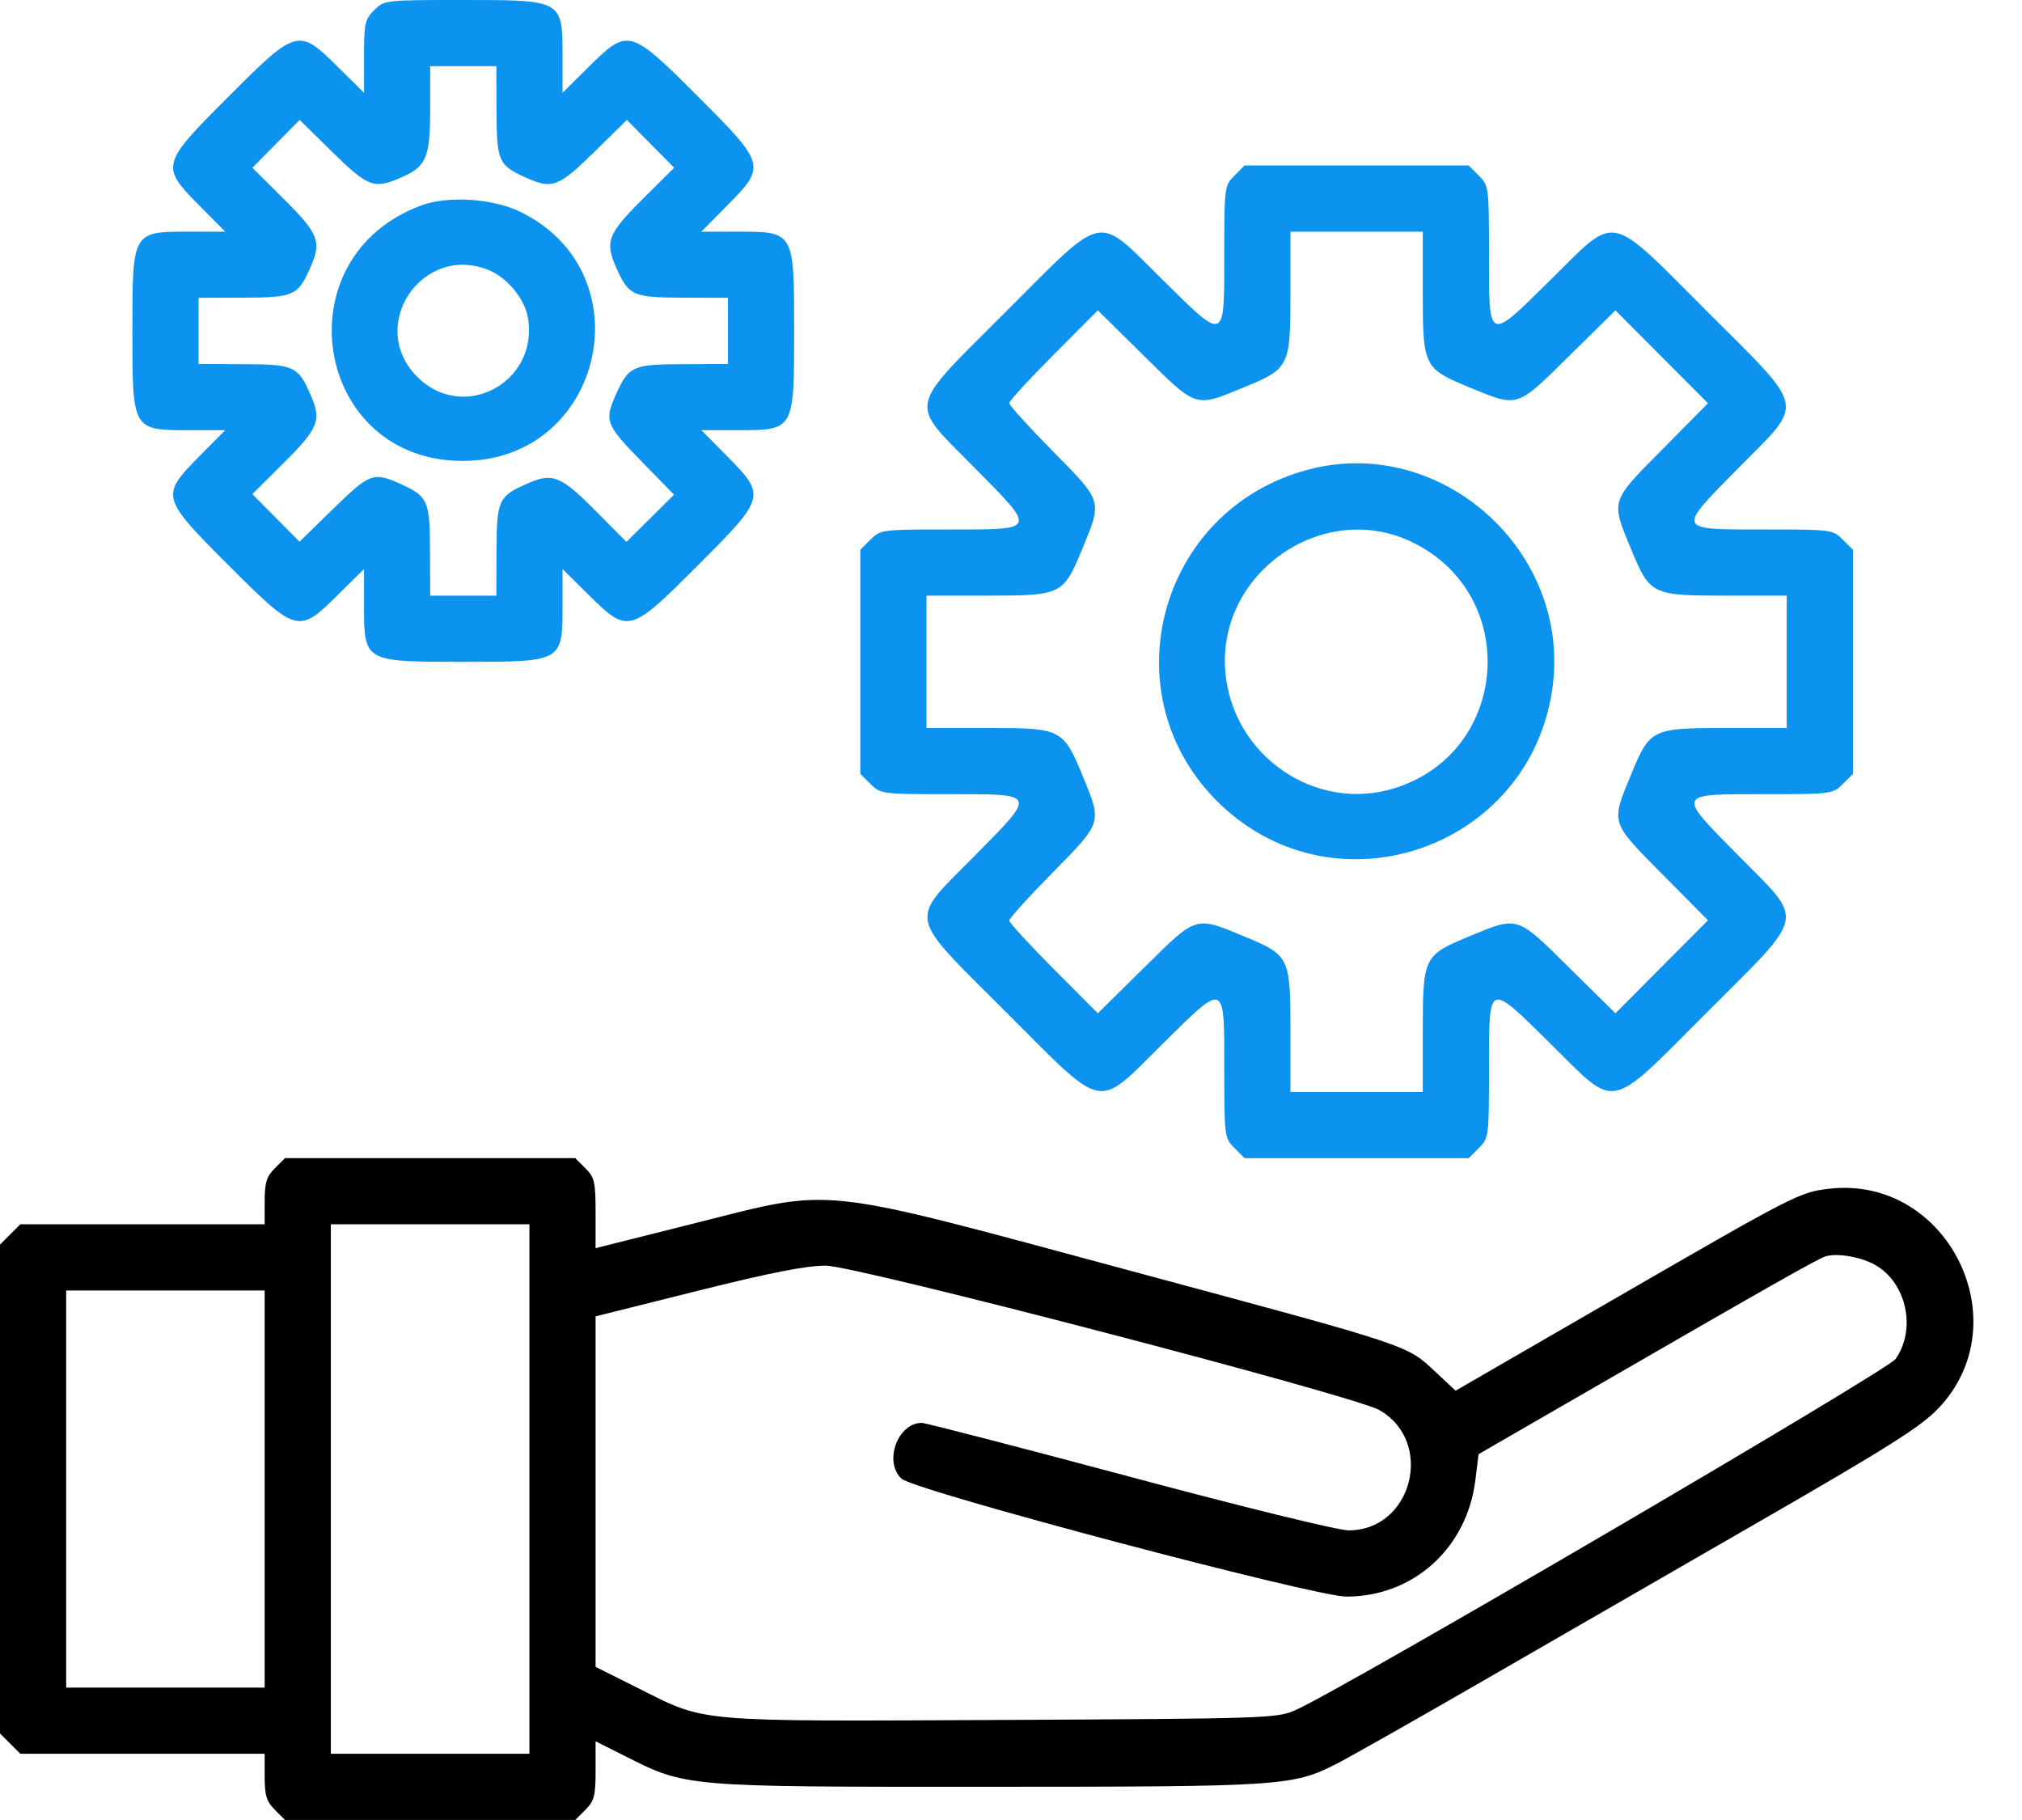
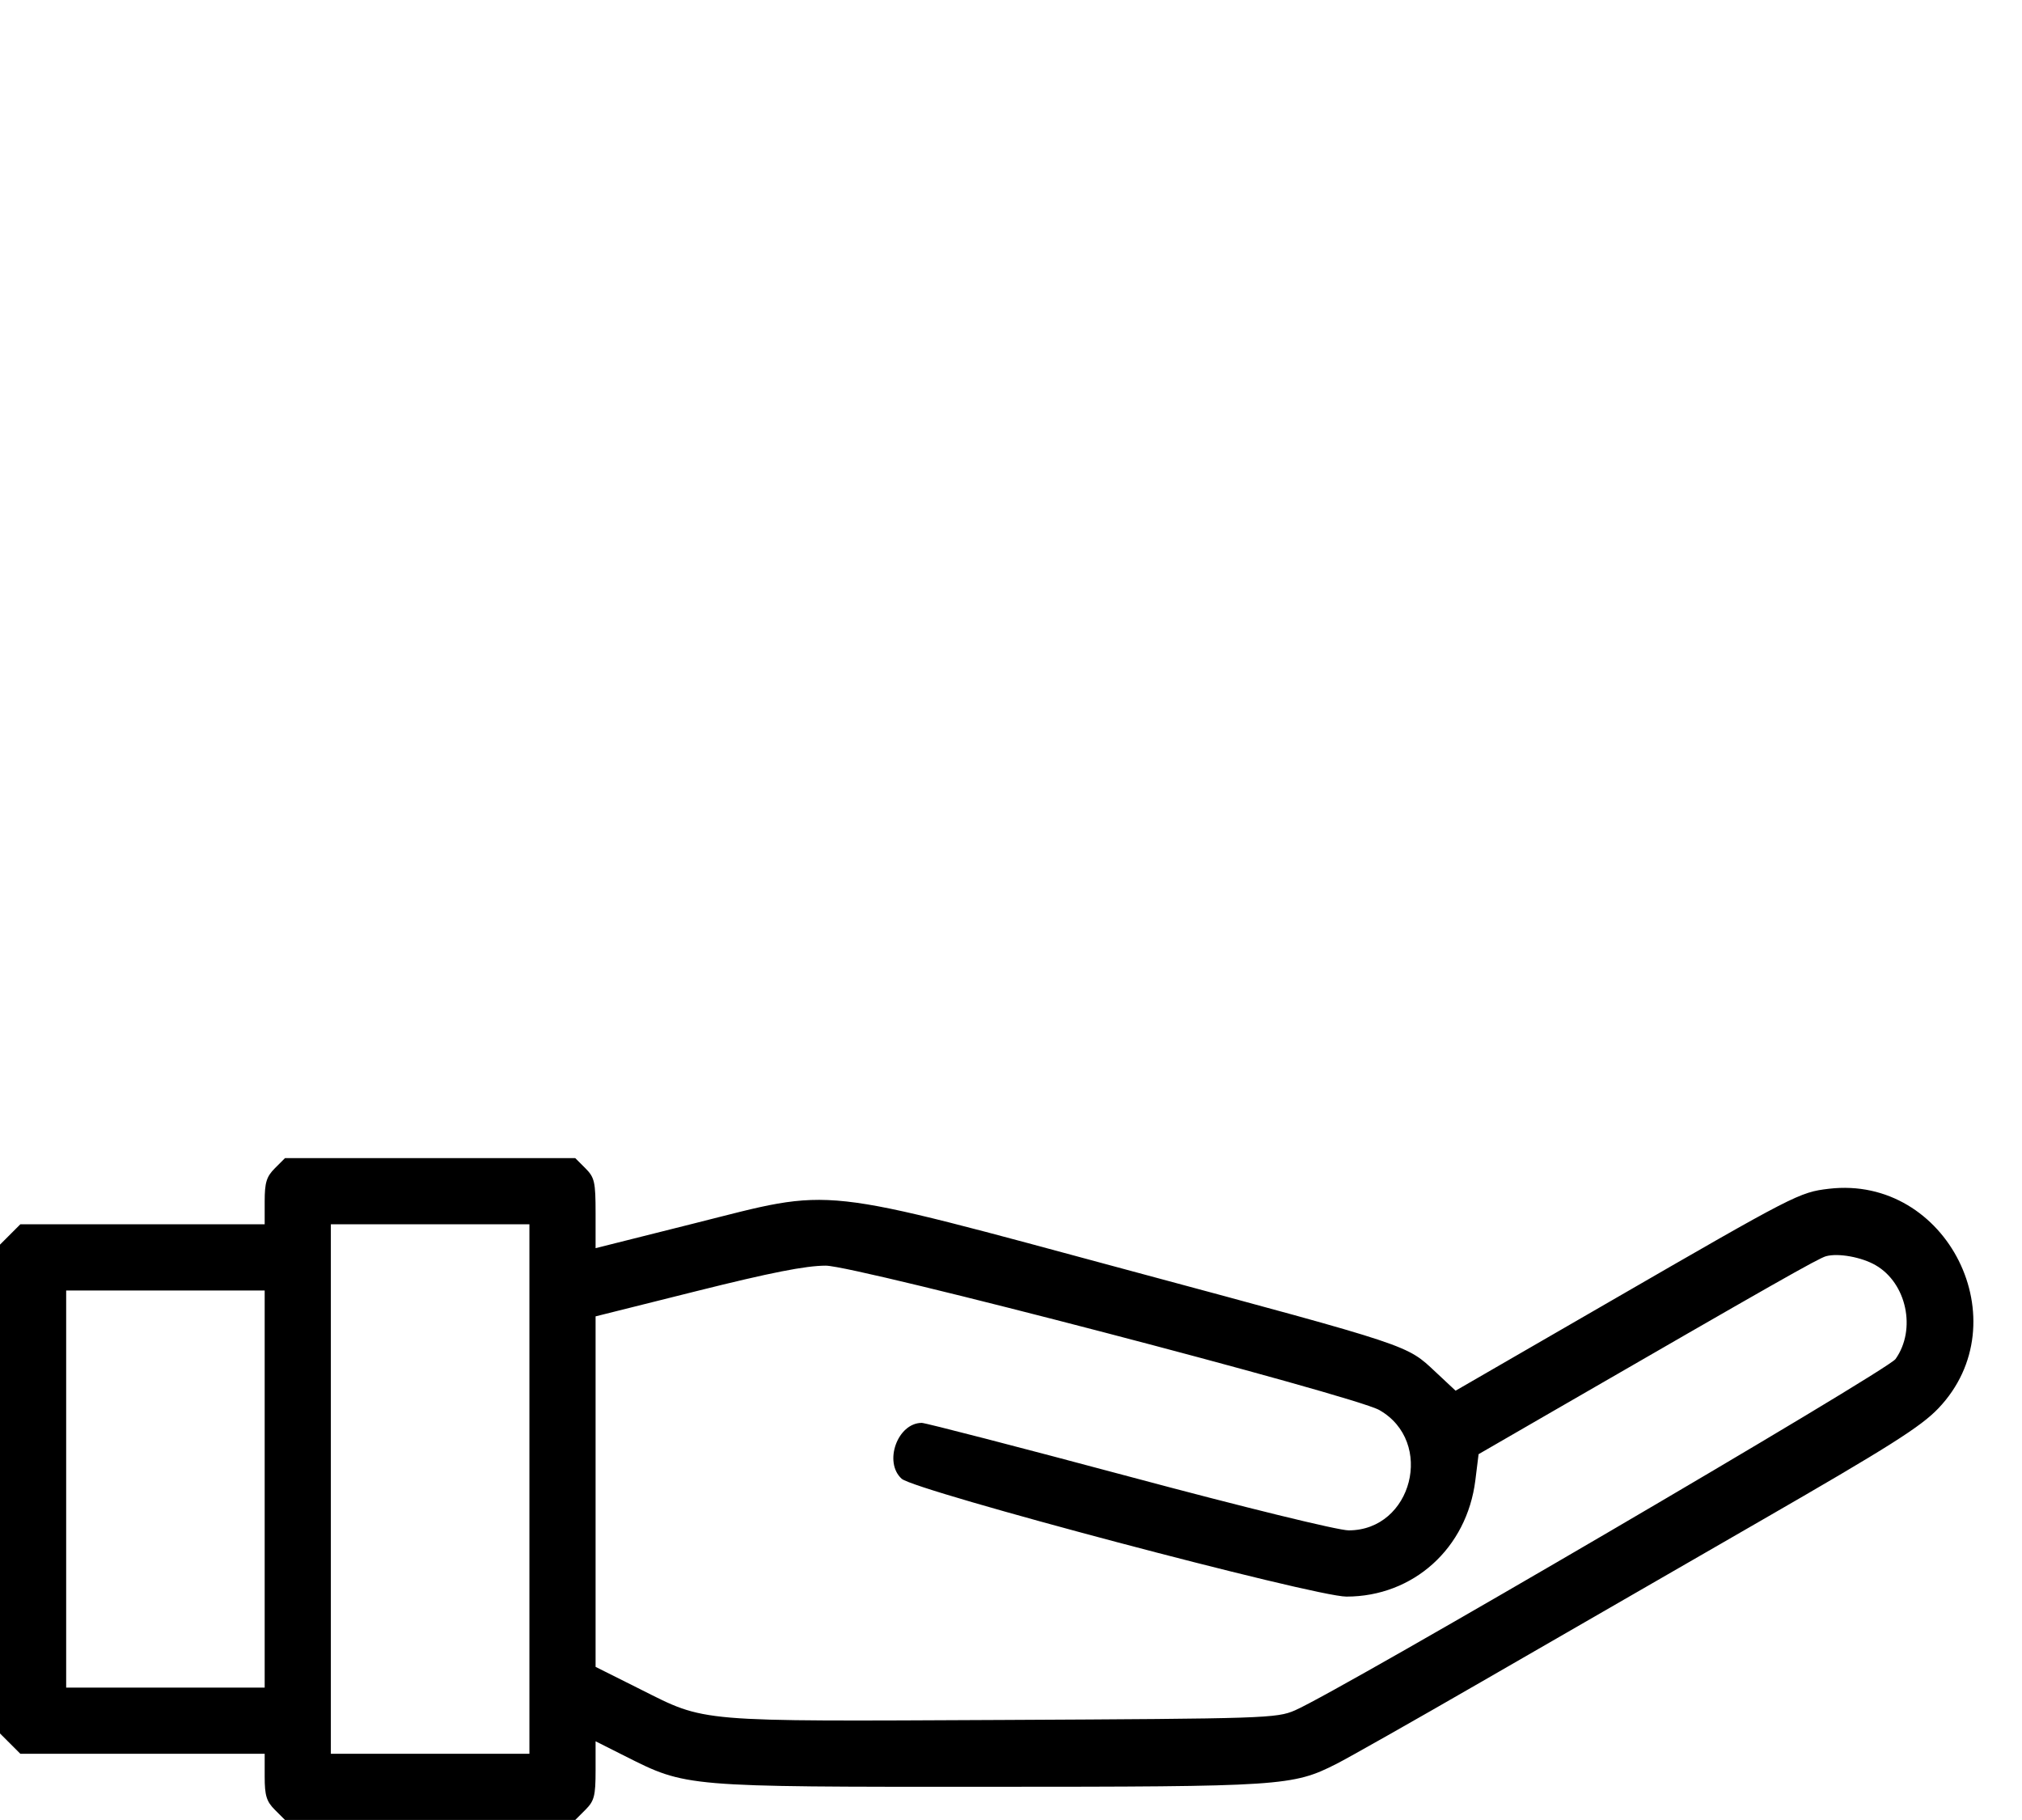
<svg xmlns="http://www.w3.org/2000/svg" width="40" height="36" viewBox="0 0 40 36" fill="none">
  <path fill-rule="evenodd" clip-rule="evenodd" d="M5.437 23.109C5.272 23.274 5.236 23.391 5.236 23.764V24.217H2.819H0.402L0.201 24.418L0 24.619V29.454V34.288L0.201 34.489L0.402 34.69H2.819H5.236V35.144C5.236 35.516 5.272 35.633 5.437 35.798L5.638 35.999H8.509H11.38L11.581 35.798C11.756 35.623 11.782 35.524 11.782 35.02V34.443L12.364 34.736C13.583 35.349 13.528 35.345 19.547 35.343C25.373 35.342 25.57 35.329 26.438 34.89C26.68 34.767 27.963 34.041 29.291 33.275C30.618 32.509 33.104 31.077 34.814 30.091C37.373 28.617 37.997 28.222 38.344 27.859C39.974 26.153 38.523 23.239 36.18 23.514C35.597 23.583 35.511 23.627 31.886 25.722L28.795 27.508L28.401 27.14C27.823 26.598 27.949 26.64 22.418 25.151C16.045 23.434 16.559 23.49 13.725 24.201L11.782 24.689V23.999C11.782 23.376 11.762 23.291 11.581 23.109L11.38 22.908H8.509H5.638L5.437 23.109ZM10.473 29.454V34.69H8.509H6.545V29.454V24.217H8.509H10.473V29.454ZM37.104 25.026C37.719 25.38 37.913 26.298 37.498 26.882C37.331 27.116 26.521 33.439 25.618 33.831C25.256 33.988 25.03 33.995 19.841 34.021C13.725 34.05 13.98 34.072 12.661 33.411L11.782 32.971V29.504V26.038L13.785 25.537C15.241 25.173 15.938 25.035 16.336 25.035C16.931 25.035 26.781 27.604 27.286 27.891C28.386 28.517 27.939 30.27 26.68 30.271C26.474 30.272 24.605 29.814 22.343 29.208C20.156 28.623 18.308 28.145 18.235 28.145C17.756 28.145 17.475 28.922 17.837 29.25C18.099 29.487 26.002 31.581 26.635 31.581C27.959 31.581 29.019 30.625 29.186 29.28L29.25 28.764L30.723 27.913C35.098 25.386 35.976 24.887 36.124 24.848C36.367 24.782 36.828 24.866 37.104 25.026ZM5.236 29.454V33.381H3.273H1.309V29.454V25.526H3.273H5.236V29.454Z" fill="black" />
-   <path fill-rule="evenodd" clip-rule="evenodd" d="M7.402 0.201C7.219 0.383 7.201 0.466 7.201 1.119V1.836L6.687 1.327C5.904 0.551 5.87 0.56 4.525 1.906C3.18 3.251 3.17 3.285 3.946 4.068L4.455 4.582H3.738C2.617 4.582 2.619 4.577 2.619 6.545C2.619 8.513 2.617 8.509 3.738 8.509H4.455L3.946 9.023C3.17 9.806 3.18 9.84 4.525 11.185C5.87 12.53 5.904 12.54 6.687 11.764L7.201 11.255V11.972C7.201 13.093 7.197 13.091 9.165 13.091C11.133 13.091 11.128 13.093 11.128 11.972V11.255L11.642 11.764C12.425 12.54 12.459 12.53 13.804 11.185C15.15 9.84 15.159 9.806 14.383 9.023L13.874 8.509H14.591C15.713 8.509 15.71 8.513 15.71 6.545C15.71 4.577 15.713 4.582 14.591 4.582H13.874L14.383 4.068C15.159 3.285 15.15 3.251 13.804 1.906C12.459 0.56 12.425 0.551 11.642 1.327L11.128 1.836V1.119C11.128 -0.002 11.133 4.66173e-08 9.165 4.66173e-08C7.615 4.66173e-08 7.601 0.002 7.402 0.201ZM9.822 2.189C9.825 3.195 9.86 3.273 10.423 3.522C10.931 3.747 11.052 3.698 11.785 2.978L12.401 2.372L12.869 2.845L13.337 3.318L12.729 3.922C12.022 4.624 11.962 4.777 12.19 5.292C12.437 5.85 12.516 5.885 13.521 5.888L14.401 5.891V6.545V7.2L13.521 7.203C12.522 7.206 12.44 7.242 12.195 7.78C11.95 8.322 11.975 8.393 12.681 9.116L13.334 9.785L12.863 10.252L12.392 10.718L11.788 10.11C11.086 9.403 10.933 9.343 10.418 9.571C9.86 9.818 9.825 9.897 9.822 10.902L9.819 11.782H9.165H8.51L8.507 10.902C8.504 9.903 8.468 9.821 7.93 9.576C7.388 9.33 7.317 9.356 6.594 10.062L5.925 10.715L5.458 10.244L4.992 9.773L5.6 9.169C6.307 8.467 6.367 8.314 6.139 7.798C5.893 7.241 5.813 7.206 4.808 7.203L3.928 7.2V6.545V5.891L4.808 5.888C5.813 5.885 5.893 5.85 6.139 5.292C6.367 4.777 6.307 4.624 5.6 3.922L4.992 3.318L5.46 2.845L5.928 2.372L6.544 2.978C7.28 3.701 7.392 3.745 7.922 3.517C8.44 3.294 8.51 3.128 8.51 2.123V1.309H9.165H9.819L9.822 2.189ZM24.42 3.474C24.223 3.671 24.219 3.7 24.219 5.031C24.219 6.781 24.25 6.769 22.999 5.534C21.669 4.22 21.89 4.175 19.905 6.159C17.921 8.143 17.966 7.923 19.28 9.253C20.515 10.504 20.528 10.473 18.777 10.473C17.446 10.473 17.417 10.476 17.22 10.674L17.019 10.874V13.091V15.307L17.22 15.508C17.417 15.705 17.446 15.709 18.777 15.709C20.528 15.709 20.515 15.678 19.28 16.929C17.966 18.259 17.921 18.038 19.905 20.023C21.89 22.007 21.669 21.962 22.999 20.648C24.25 19.413 24.219 19.401 24.219 21.151C24.219 22.482 24.223 22.511 24.42 22.708L24.621 22.909H26.837H29.054L29.255 22.708C29.452 22.511 29.456 22.482 29.456 21.151C29.456 19.401 29.425 19.413 30.675 20.648C32.006 21.962 31.785 22.007 33.769 20.023C35.753 18.038 35.709 18.259 34.395 16.929C33.16 15.678 33.147 15.709 34.898 15.709C36.228 15.709 36.258 15.705 36.455 15.508L36.656 15.307V13.091V10.874L36.455 10.674C36.258 10.476 36.228 10.473 34.898 10.473C33.147 10.473 33.16 10.504 34.395 9.253C35.709 7.923 35.753 8.143 33.769 6.159C31.785 4.175 32.006 4.22 30.675 5.534C29.425 6.769 29.456 6.781 29.456 5.031C29.456 3.7 29.452 3.671 29.255 3.474L29.054 3.273H26.837H24.621L24.42 3.474ZM8.347 4.059C5.55 5.075 6.206 9.128 9.165 9.117C11.95 9.107 12.785 5.373 10.269 4.179C9.735 3.926 8.863 3.871 8.347 4.059ZM28.146 5.805C28.146 7.244 28.169 7.29 29.046 7.653C30.041 8.065 29.989 8.08 31.036 7.047L31.957 6.139L32.872 7.058L33.788 7.977L32.88 8.894C31.848 9.937 31.863 9.887 32.275 10.882C32.638 11.76 32.684 11.782 34.124 11.782H35.346V13.091V14.4H34.124C32.684 14.4 32.638 14.422 32.275 15.3C31.863 16.295 31.848 16.244 32.88 17.288L33.788 18.204L32.872 19.123L31.957 20.043L31.036 19.135C29.989 18.101 30.041 18.117 29.046 18.529C28.169 18.892 28.146 18.938 28.146 20.377V21.6H26.837H25.528V20.377C25.528 18.938 25.506 18.892 24.628 18.529C23.634 18.117 23.686 18.101 22.638 19.135L21.718 20.043L20.841 19.163C20.359 18.679 19.965 18.25 19.965 18.208C19.965 18.166 20.351 17.739 20.824 17.26C21.805 16.264 21.8 16.279 21.431 15.38C21.034 14.414 21.006 14.4 19.551 14.4H18.328V13.091V11.782H19.551C20.991 11.782 21.037 11.76 21.4 10.882C21.809 9.892 21.822 9.935 20.833 8.931C20.355 8.447 19.965 8.016 19.965 7.974C19.965 7.932 20.359 7.502 20.841 7.019L21.718 6.139L22.638 7.047C23.686 8.08 23.634 8.065 24.628 7.653C25.506 7.29 25.528 7.244 25.528 5.805V4.582H26.837H28.146V5.805ZM9.682 5.348C10.031 5.494 10.372 5.905 10.439 6.261C10.681 7.551 9.174 8.374 8.255 7.455C7.243 6.443 8.36 4.795 9.682 5.348ZM25.865 9.293C22.888 10.093 21.925 13.797 24.144 15.913C26.443 18.106 30.254 16.78 30.708 13.63C31.1 10.908 28.504 8.583 25.865 9.293ZM27.909 10.711C30.082 11.733 29.879 14.87 27.593 15.589C26.025 16.083 24.374 14.946 24.239 13.279C24.081 11.338 26.155 9.887 27.909 10.711Z" fill="#0C92EF" />
</svg>